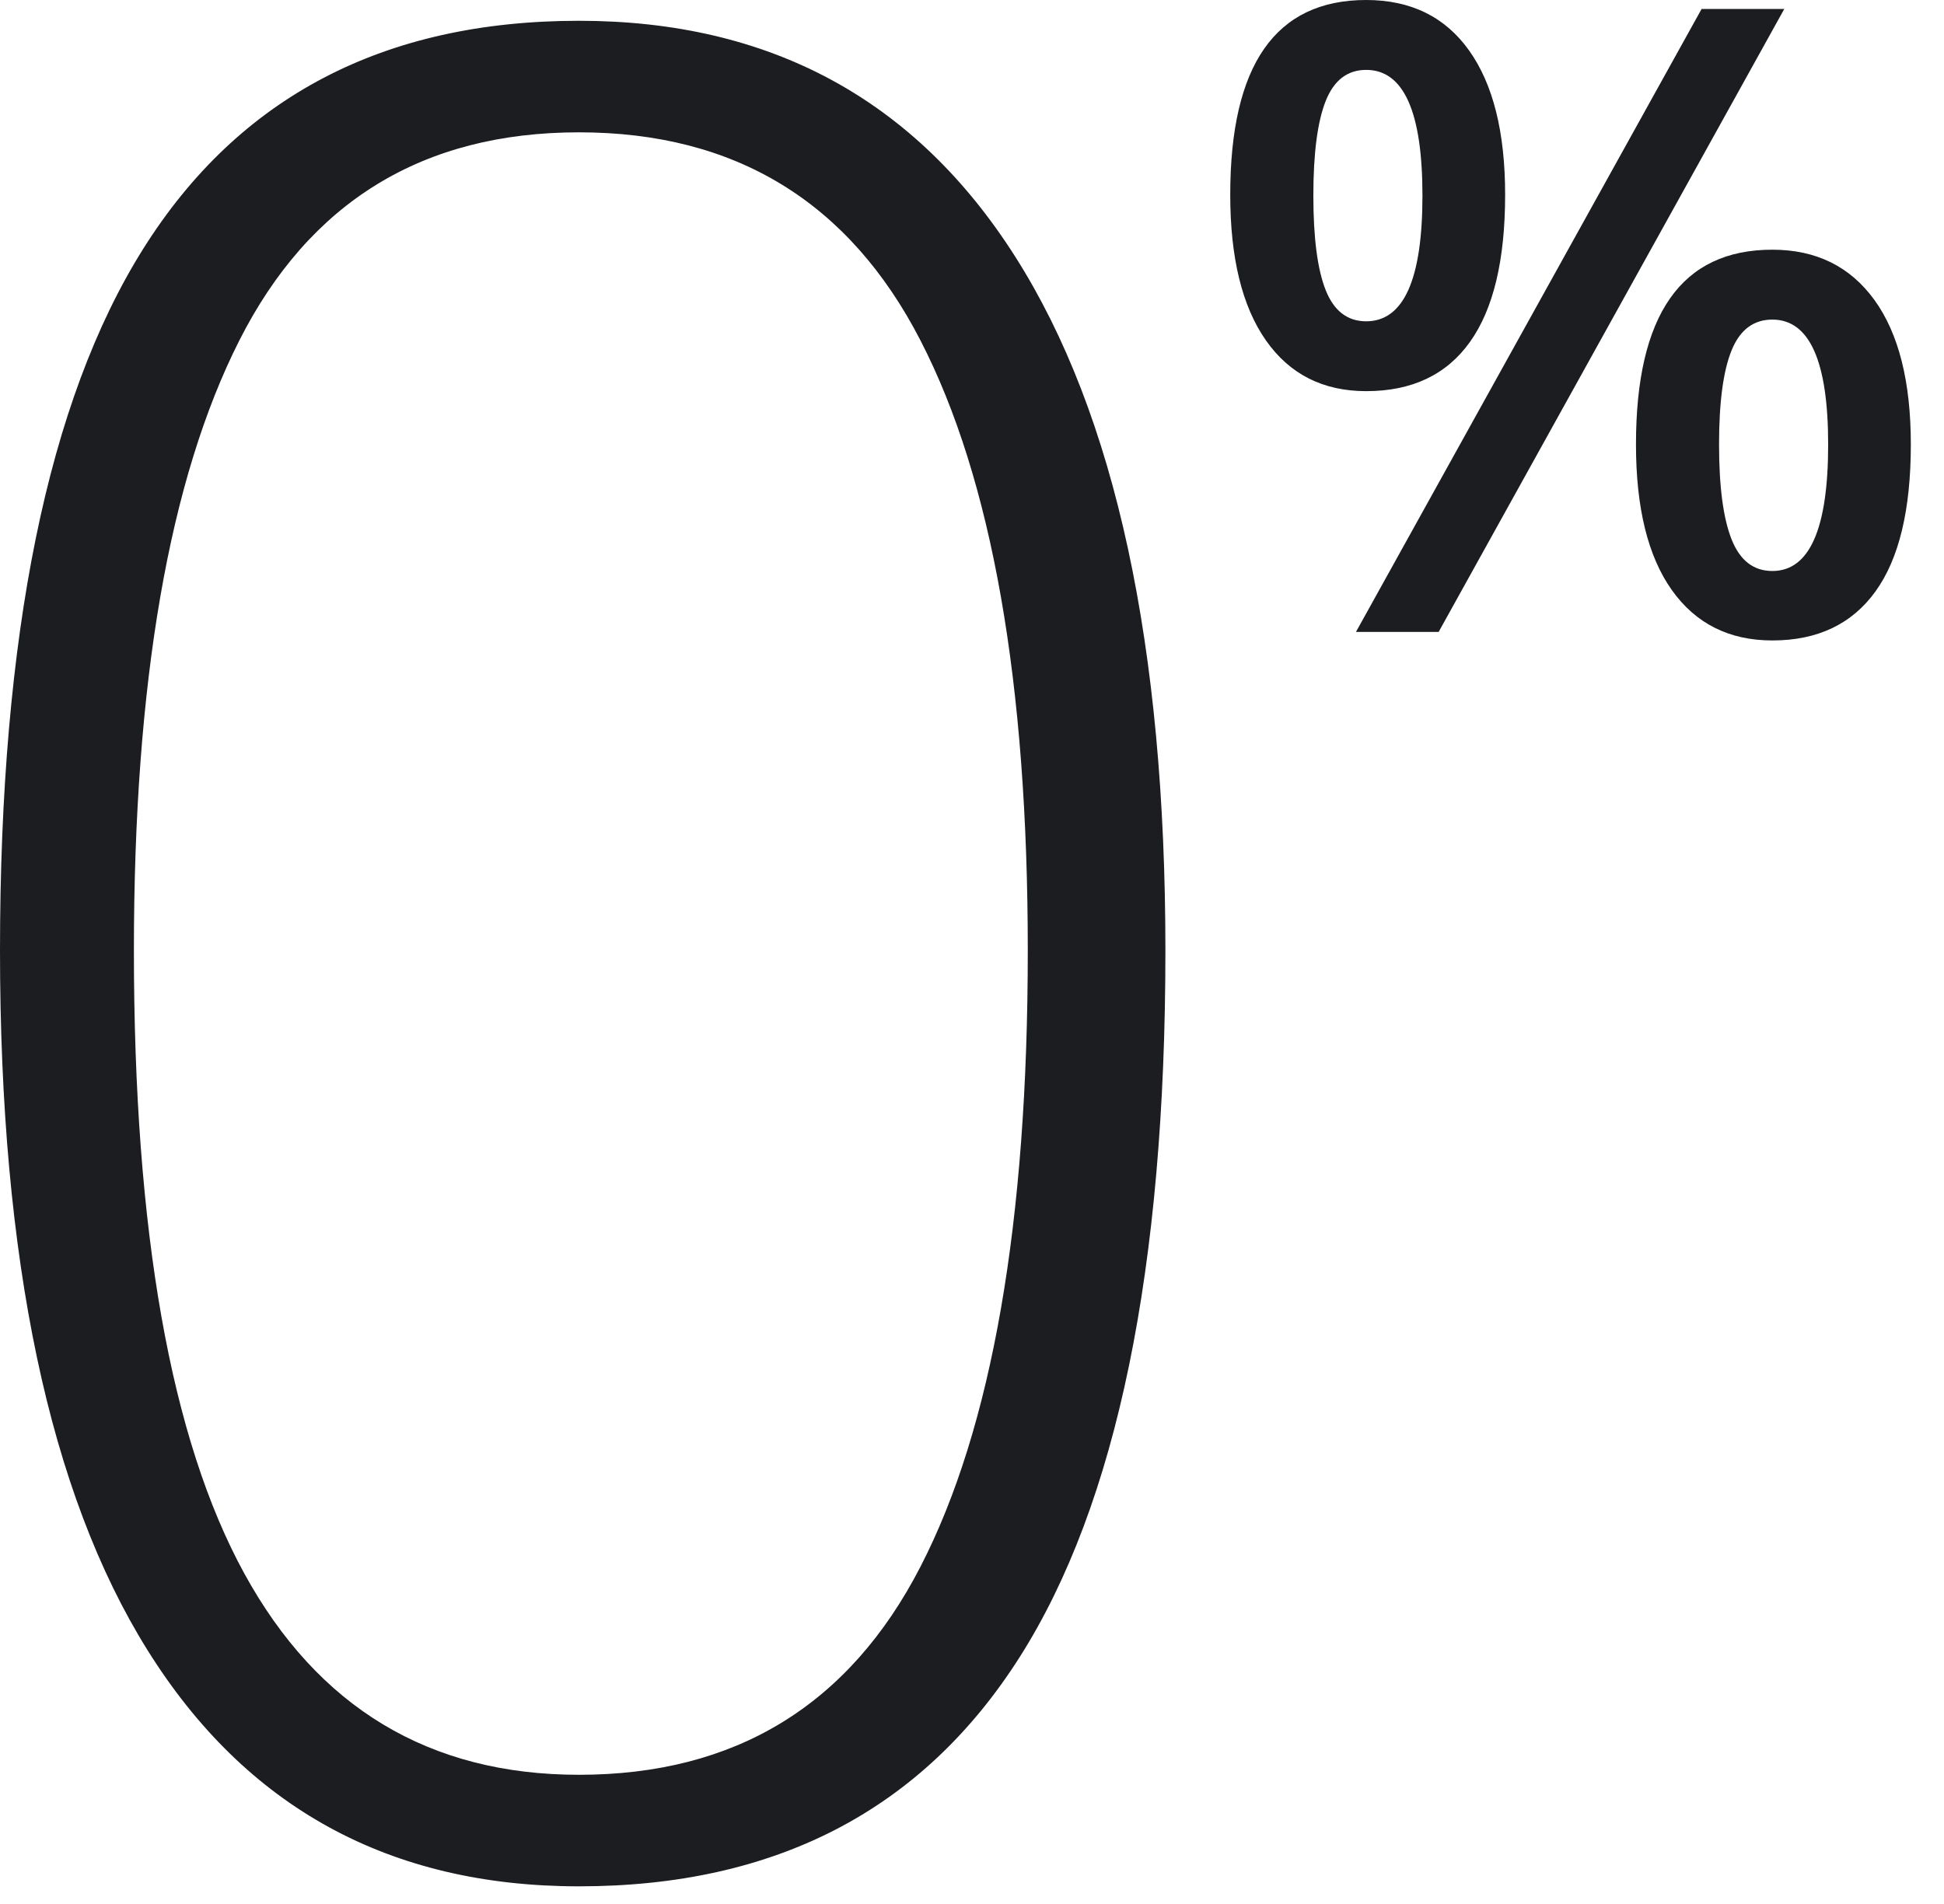
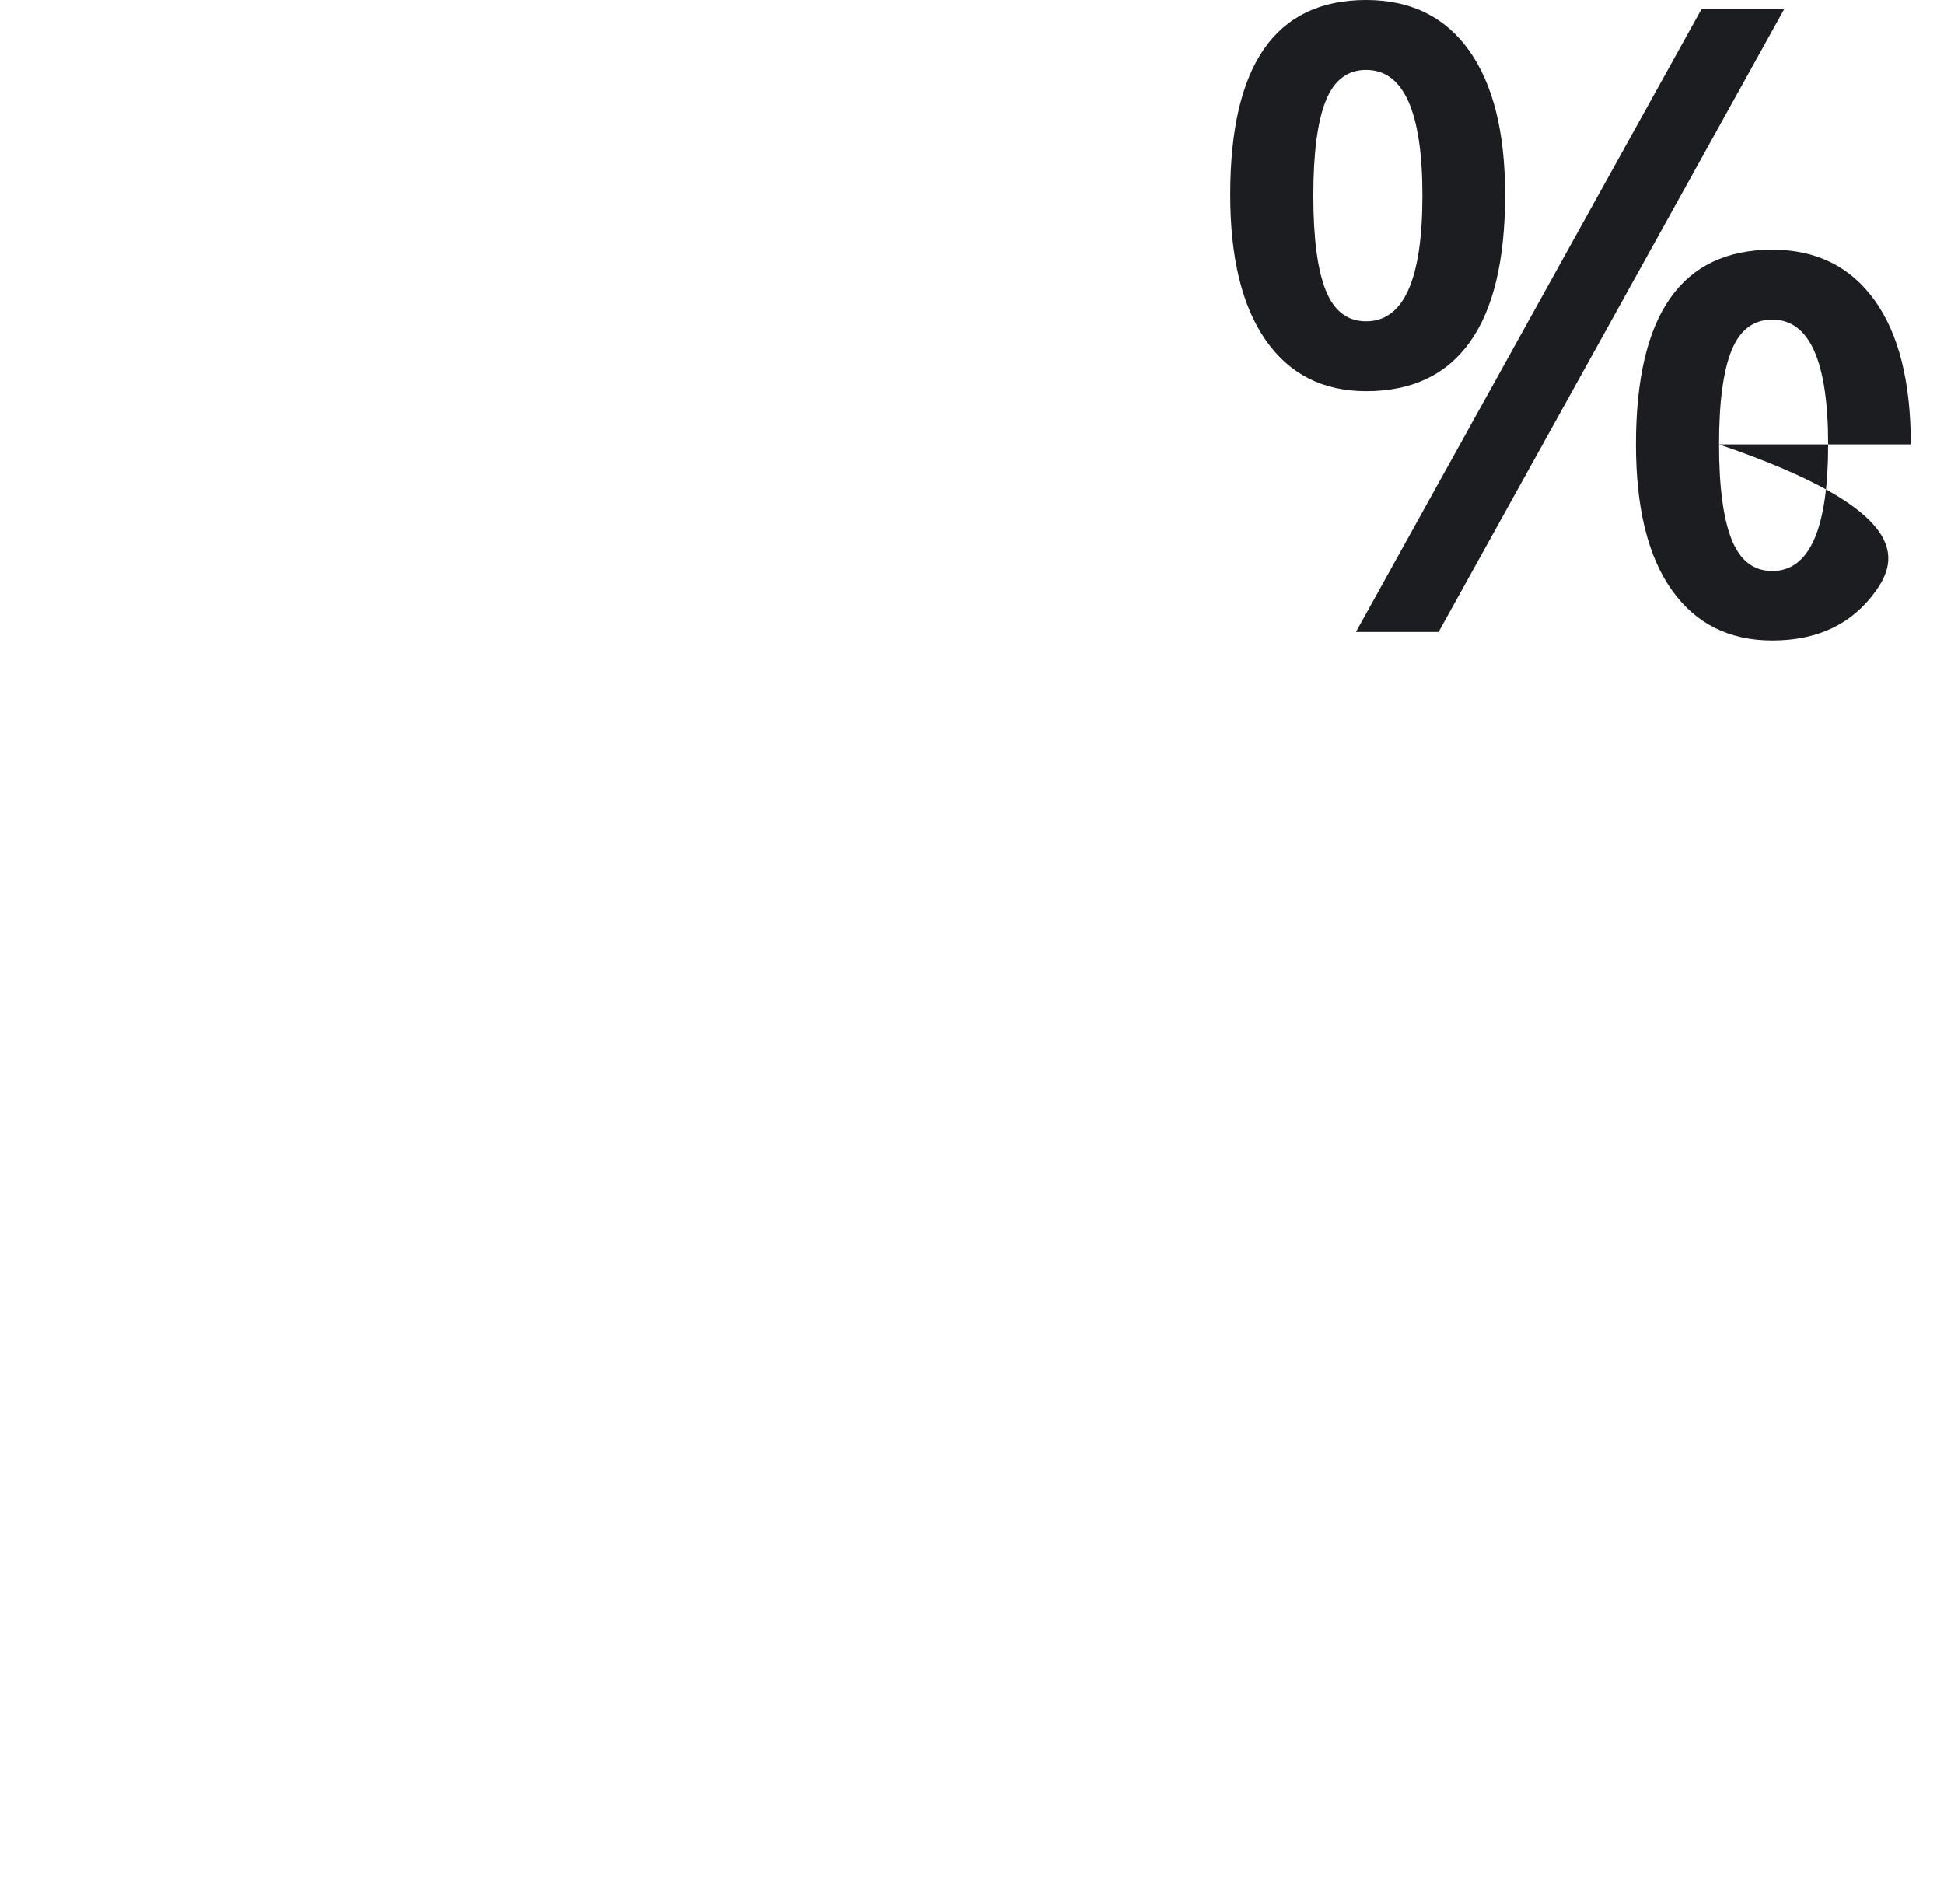
<svg xmlns="http://www.w3.org/2000/svg" width="49px" height="48px" viewBox="0 0 49 48" version="1.1">
  <title>icon_ZeroPercent</title>
  <g id="Fonts-Buttons-Forms-Padding" stroke="none" stroke-width="1" fill="none" fill-rule="evenodd">
    <g id="Icons" transform="translate(-914, -2301)" fill="#1C1D20" fill-rule="nonzero">
      <g id="icon_ZeroPercent" transform="translate(914, 2301)">
        <g id="0" transform="translate(-0, 0.524)">
-           <path d="M29.375,23.438 C29.375,31.458 28.151,37.396 25.703,41.25 C23.255,45.104 19.552,47.031 14.594,47.031 C9.823,47.031 6.198,45.047 3.719,41.078 C1.24,37.109 -2.27373675e-13,31.229 -2.27373675e-13,23.438 C-2.27373675e-13,15.479 1.203,9.583 3.609,5.75 C6.016,1.917 9.677,0 14.594,0 C19.406,0 23.073,1.984 25.594,5.953 C28.115,9.922 29.375,15.75 29.375,23.438 Z M3.375,23.438 C3.375,30.521 4.302,35.755 6.156,39.141 C8.01,42.526 10.823,44.219 14.594,44.219 C18.531,44.219 21.401,42.469 23.203,38.969 C25.005,35.469 25.906,30.292 25.906,23.438 C25.906,16.688 25.005,11.562 23.203,8.062 C21.401,4.562 18.531,2.812 14.594,2.812 C10.656,2.812 7.802,4.562 6.031,8.062 C4.26,11.562 3.375,16.688 3.375,23.438 Z" id="Shape" />
-         </g>
+           </g>
        <g id="%" transform="translate(31.009, 0)">
-           <path d="M2.095,4.931 C2.095,5.998 2.199,6.793 2.406,7.315 C2.614,7.838 2.954,8.1 3.427,8.1 C4.372,8.1 4.845,7.043 4.845,4.931 C4.845,2.818 4.372,1.762 3.427,1.762 C2.954,1.762 2.614,2.023 2.406,2.546 C2.199,3.069 2.095,3.864 2.095,4.931 Z M6.929,4.909 C6.929,6.556 6.633,7.793 6.042,8.621 C5.452,9.448 4.58,9.861 3.427,9.861 C2.338,9.861 1.495,9.433 0.897,8.578 C0.299,7.722 0,6.499 0,4.909 C0,1.636 1.142,0 3.427,0 C4.551,0 5.416,0.424 6.021,1.273 C6.626,2.122 6.929,3.334 6.929,4.909 Z M12.321,11.204 C12.321,12.271 12.427,13.07 12.638,13.6 C12.849,14.13 13.191,14.395 13.664,14.395 C14.602,14.395 15.071,13.331 15.071,11.204 C15.071,9.106 14.602,8.057 13.664,8.057 C13.191,8.057 12.849,8.314 12.638,8.83 C12.427,9.346 12.321,10.137 12.321,11.204 Z M17.155,11.204 C17.155,12.851 16.858,14.087 16.264,14.91 C15.669,15.734 14.803,16.146 13.664,16.146 C12.576,16.146 11.73,15.721 11.129,14.873 C10.527,14.024 10.227,12.801 10.227,11.204 C10.227,7.931 11.372,6.295 13.664,6.295 C14.767,6.295 15.625,6.717 16.237,7.562 C16.849,8.408 17.155,9.621 17.155,11.204 Z M13.965,0.226 L5.253,15.931 L3.169,15.931 L11.881,0.226 L13.965,0.226 Z" id="Shape" />
+           <path d="M2.095,4.931 C2.095,5.998 2.199,6.793 2.406,7.315 C2.614,7.838 2.954,8.1 3.427,8.1 C4.372,8.1 4.845,7.043 4.845,4.931 C4.845,2.818 4.372,1.762 3.427,1.762 C2.954,1.762 2.614,2.023 2.406,2.546 C2.199,3.069 2.095,3.864 2.095,4.931 Z M6.929,4.909 C6.929,6.556 6.633,7.793 6.042,8.621 C5.452,9.448 4.58,9.861 3.427,9.861 C2.338,9.861 1.495,9.433 0.897,8.578 C0.299,7.722 0,6.499 0,4.909 C0,1.636 1.142,0 3.427,0 C4.551,0 5.416,0.424 6.021,1.273 C6.626,2.122 6.929,3.334 6.929,4.909 Z M12.321,11.204 C12.321,12.271 12.427,13.07 12.638,13.6 C12.849,14.13 13.191,14.395 13.664,14.395 C14.602,14.395 15.071,13.331 15.071,11.204 C15.071,9.106 14.602,8.057 13.664,8.057 C13.191,8.057 12.849,8.314 12.638,8.83 C12.427,9.346 12.321,10.137 12.321,11.204 Z C17.155,12.851 16.858,14.087 16.264,14.91 C15.669,15.734 14.803,16.146 13.664,16.146 C12.576,16.146 11.73,15.721 11.129,14.873 C10.527,14.024 10.227,12.801 10.227,11.204 C10.227,7.931 11.372,6.295 13.664,6.295 C14.767,6.295 15.625,6.717 16.237,7.562 C16.849,8.408 17.155,9.621 17.155,11.204 Z M13.965,0.226 L5.253,15.931 L3.169,15.931 L11.881,0.226 L13.965,0.226 Z" id="Shape" />
        </g>
      </g>
    </g>
  </g>
</svg>